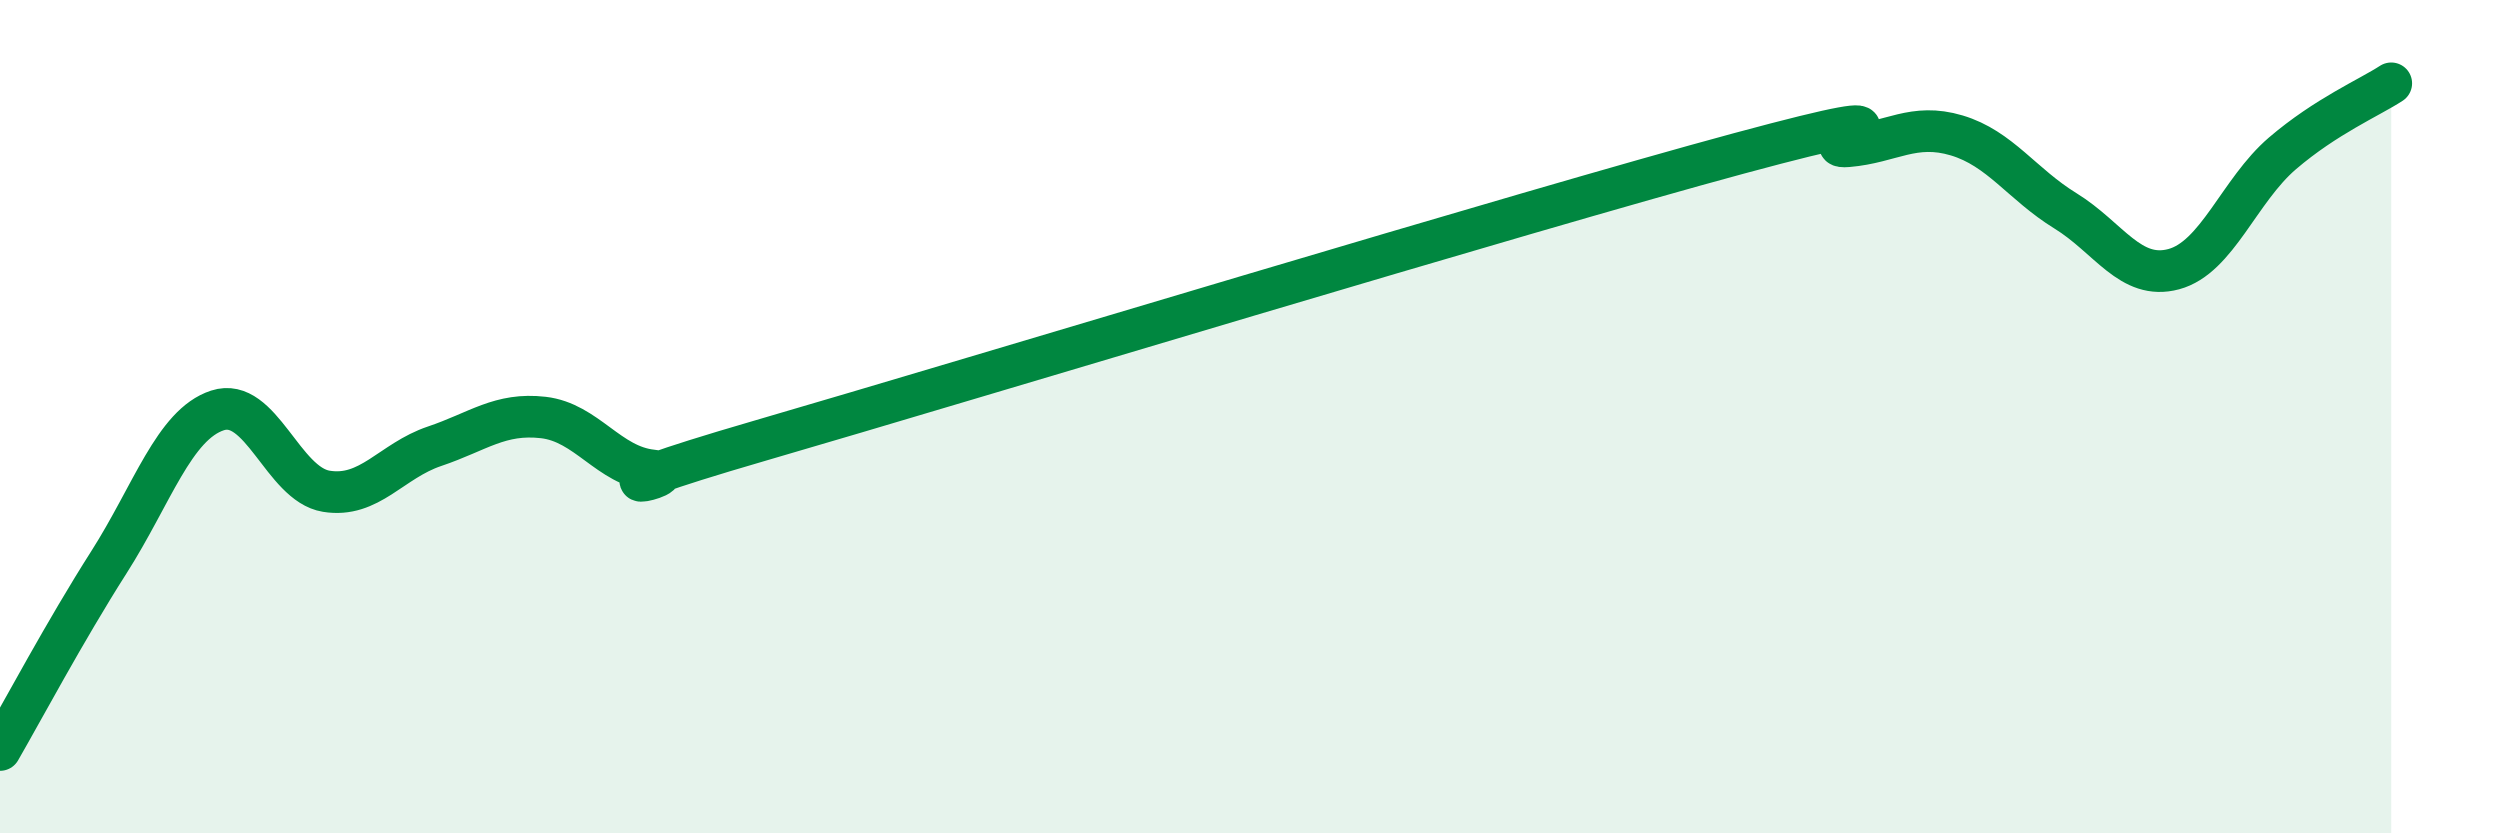
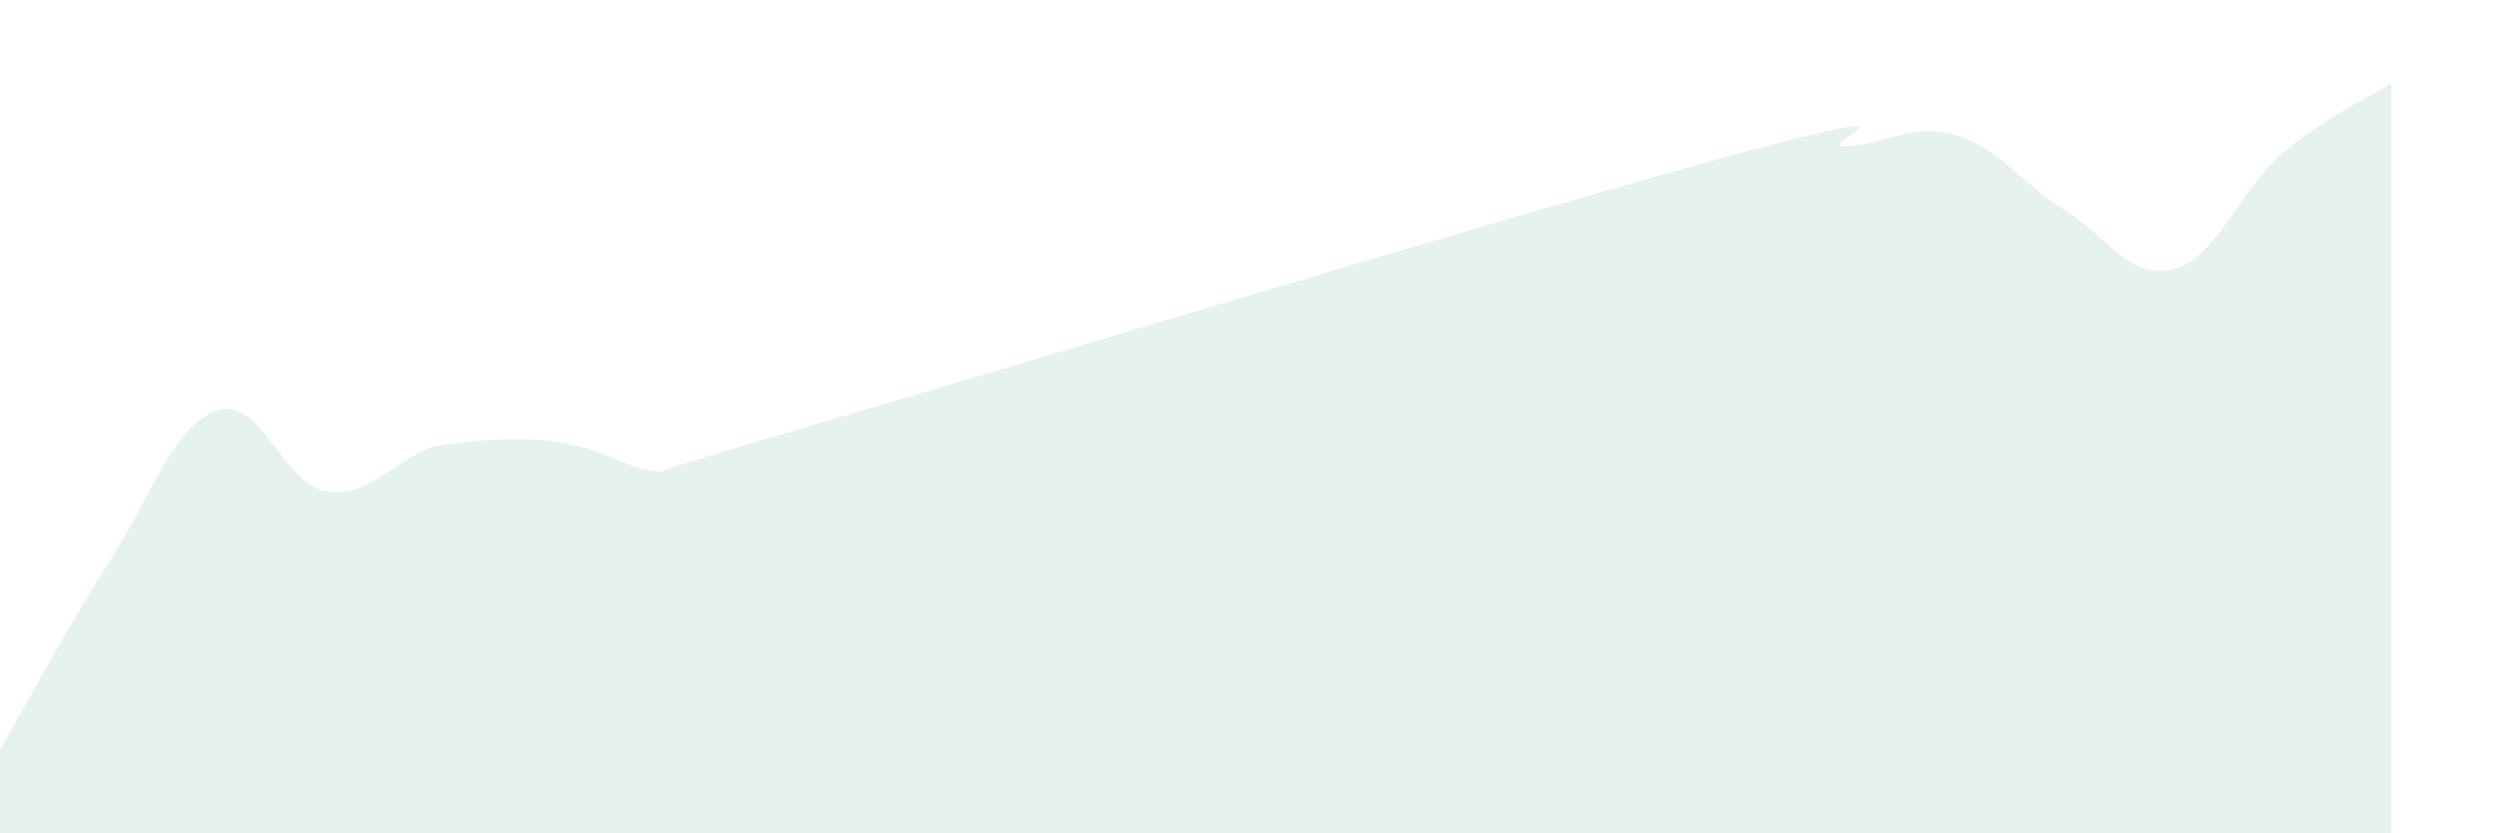
<svg xmlns="http://www.w3.org/2000/svg" width="60" height="20" viewBox="0 0 60 20">
-   <path d="M 0,18 C 0.52,17.1 1.57,15.13 2.61,13.5 C 3.65,11.87 4.18,10.19 5.22,9.85 C 6.26,9.51 6.79,11.62 7.83,11.79 C 8.87,11.96 9.39,11.06 10.43,10.71 C 11.47,10.36 12,9.9 13.04,10.02 C 14.08,10.14 14.61,11.18 15.65,11.29 C 16.69,11.4 13.04,12.09 18.26,10.57 C 23.48,9.05 36.52,5.09 41.74,3.68 C 46.96,2.27 43.31,3.6 44.35,3.51 C 45.39,3.42 45.92,2.94 46.96,3.25 C 48,3.56 48.53,4.42 49.57,5.06 C 50.61,5.7 51.13,6.74 52.17,6.46 C 53.21,6.18 53.74,4.57 54.78,3.68 C 55.82,2.79 56.87,2.34 57.39,2L57.39 20L0 20Z" fill="#008740" opacity="0.1" stroke-linecap="round" stroke-linejoin="round" />
-   <path d="M 0,18 C 0.52,17.1 1.57,15.13 2.61,13.5 C 3.65,11.87 4.18,10.19 5.22,9.85 C 6.26,9.51 6.79,11.62 7.83,11.79 C 8.87,11.96 9.39,11.06 10.43,10.71 C 11.47,10.36 12,9.9 13.04,10.02 C 14.08,10.14 14.61,11.18 15.65,11.29 C 16.69,11.4 13.04,12.09 18.26,10.57 C 23.48,9.05 36.52,5.09 41.74,3.68 C 46.96,2.27 43.31,3.6 44.35,3.51 C 45.39,3.42 45.92,2.94 46.96,3.25 C 48,3.56 48.53,4.42 49.57,5.06 C 50.61,5.7 51.13,6.74 52.17,6.46 C 53.21,6.18 53.74,4.57 54.78,3.68 C 55.82,2.79 56.87,2.34 57.39,2" stroke="#008740" stroke-width="1" fill="none" stroke-linecap="round" stroke-linejoin="round" />
+   <path d="M 0,18 C 0.52,17.1 1.57,15.13 2.61,13.5 C 3.65,11.87 4.18,10.19 5.22,9.85 C 6.26,9.51 6.79,11.62 7.83,11.79 C 8.87,11.96 9.39,11.06 10.43,10.71 C 14.08,10.14 14.61,11.18 15.65,11.29 C 16.69,11.4 13.04,12.09 18.26,10.57 C 23.48,9.05 36.52,5.09 41.74,3.68 C 46.96,2.27 43.31,3.6 44.35,3.51 C 45.39,3.42 45.92,2.94 46.96,3.25 C 48,3.56 48.53,4.42 49.57,5.06 C 50.61,5.7 51.13,6.74 52.17,6.46 C 53.21,6.18 53.74,4.57 54.78,3.68 C 55.82,2.79 56.87,2.34 57.39,2L57.39 20L0 20Z" fill="#008740" opacity="0.1" stroke-linecap="round" stroke-linejoin="round" />
</svg>